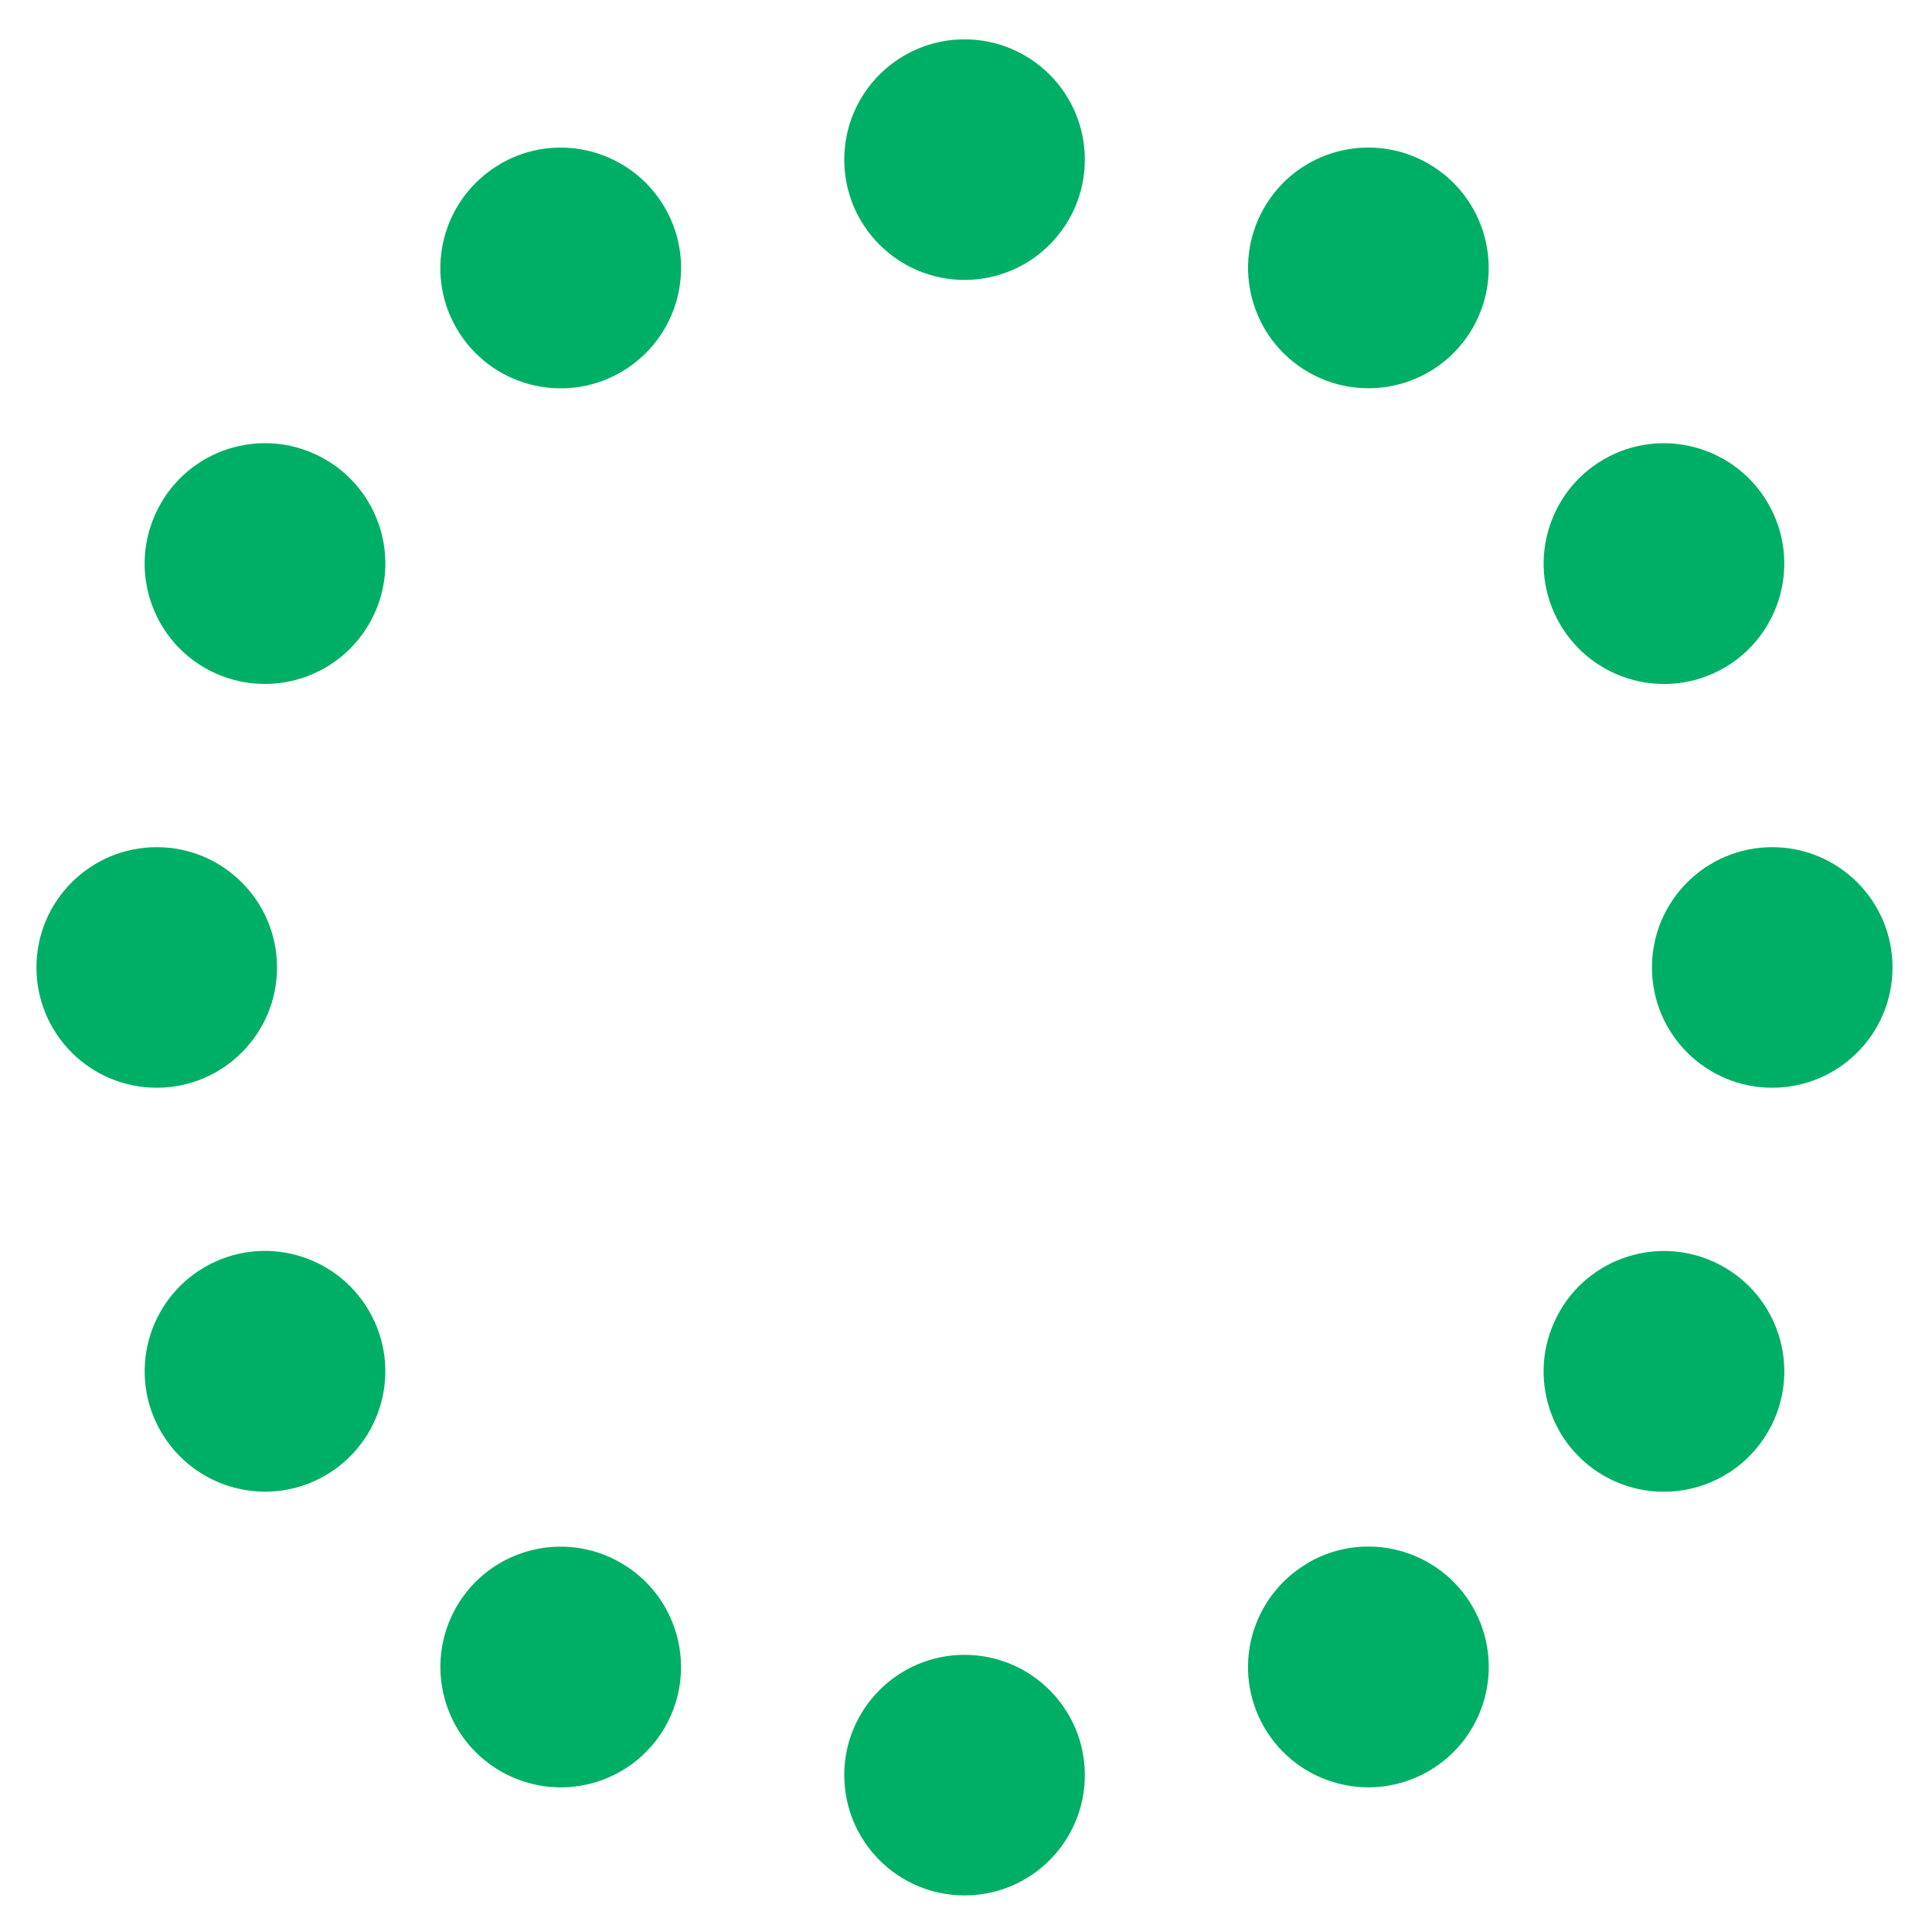
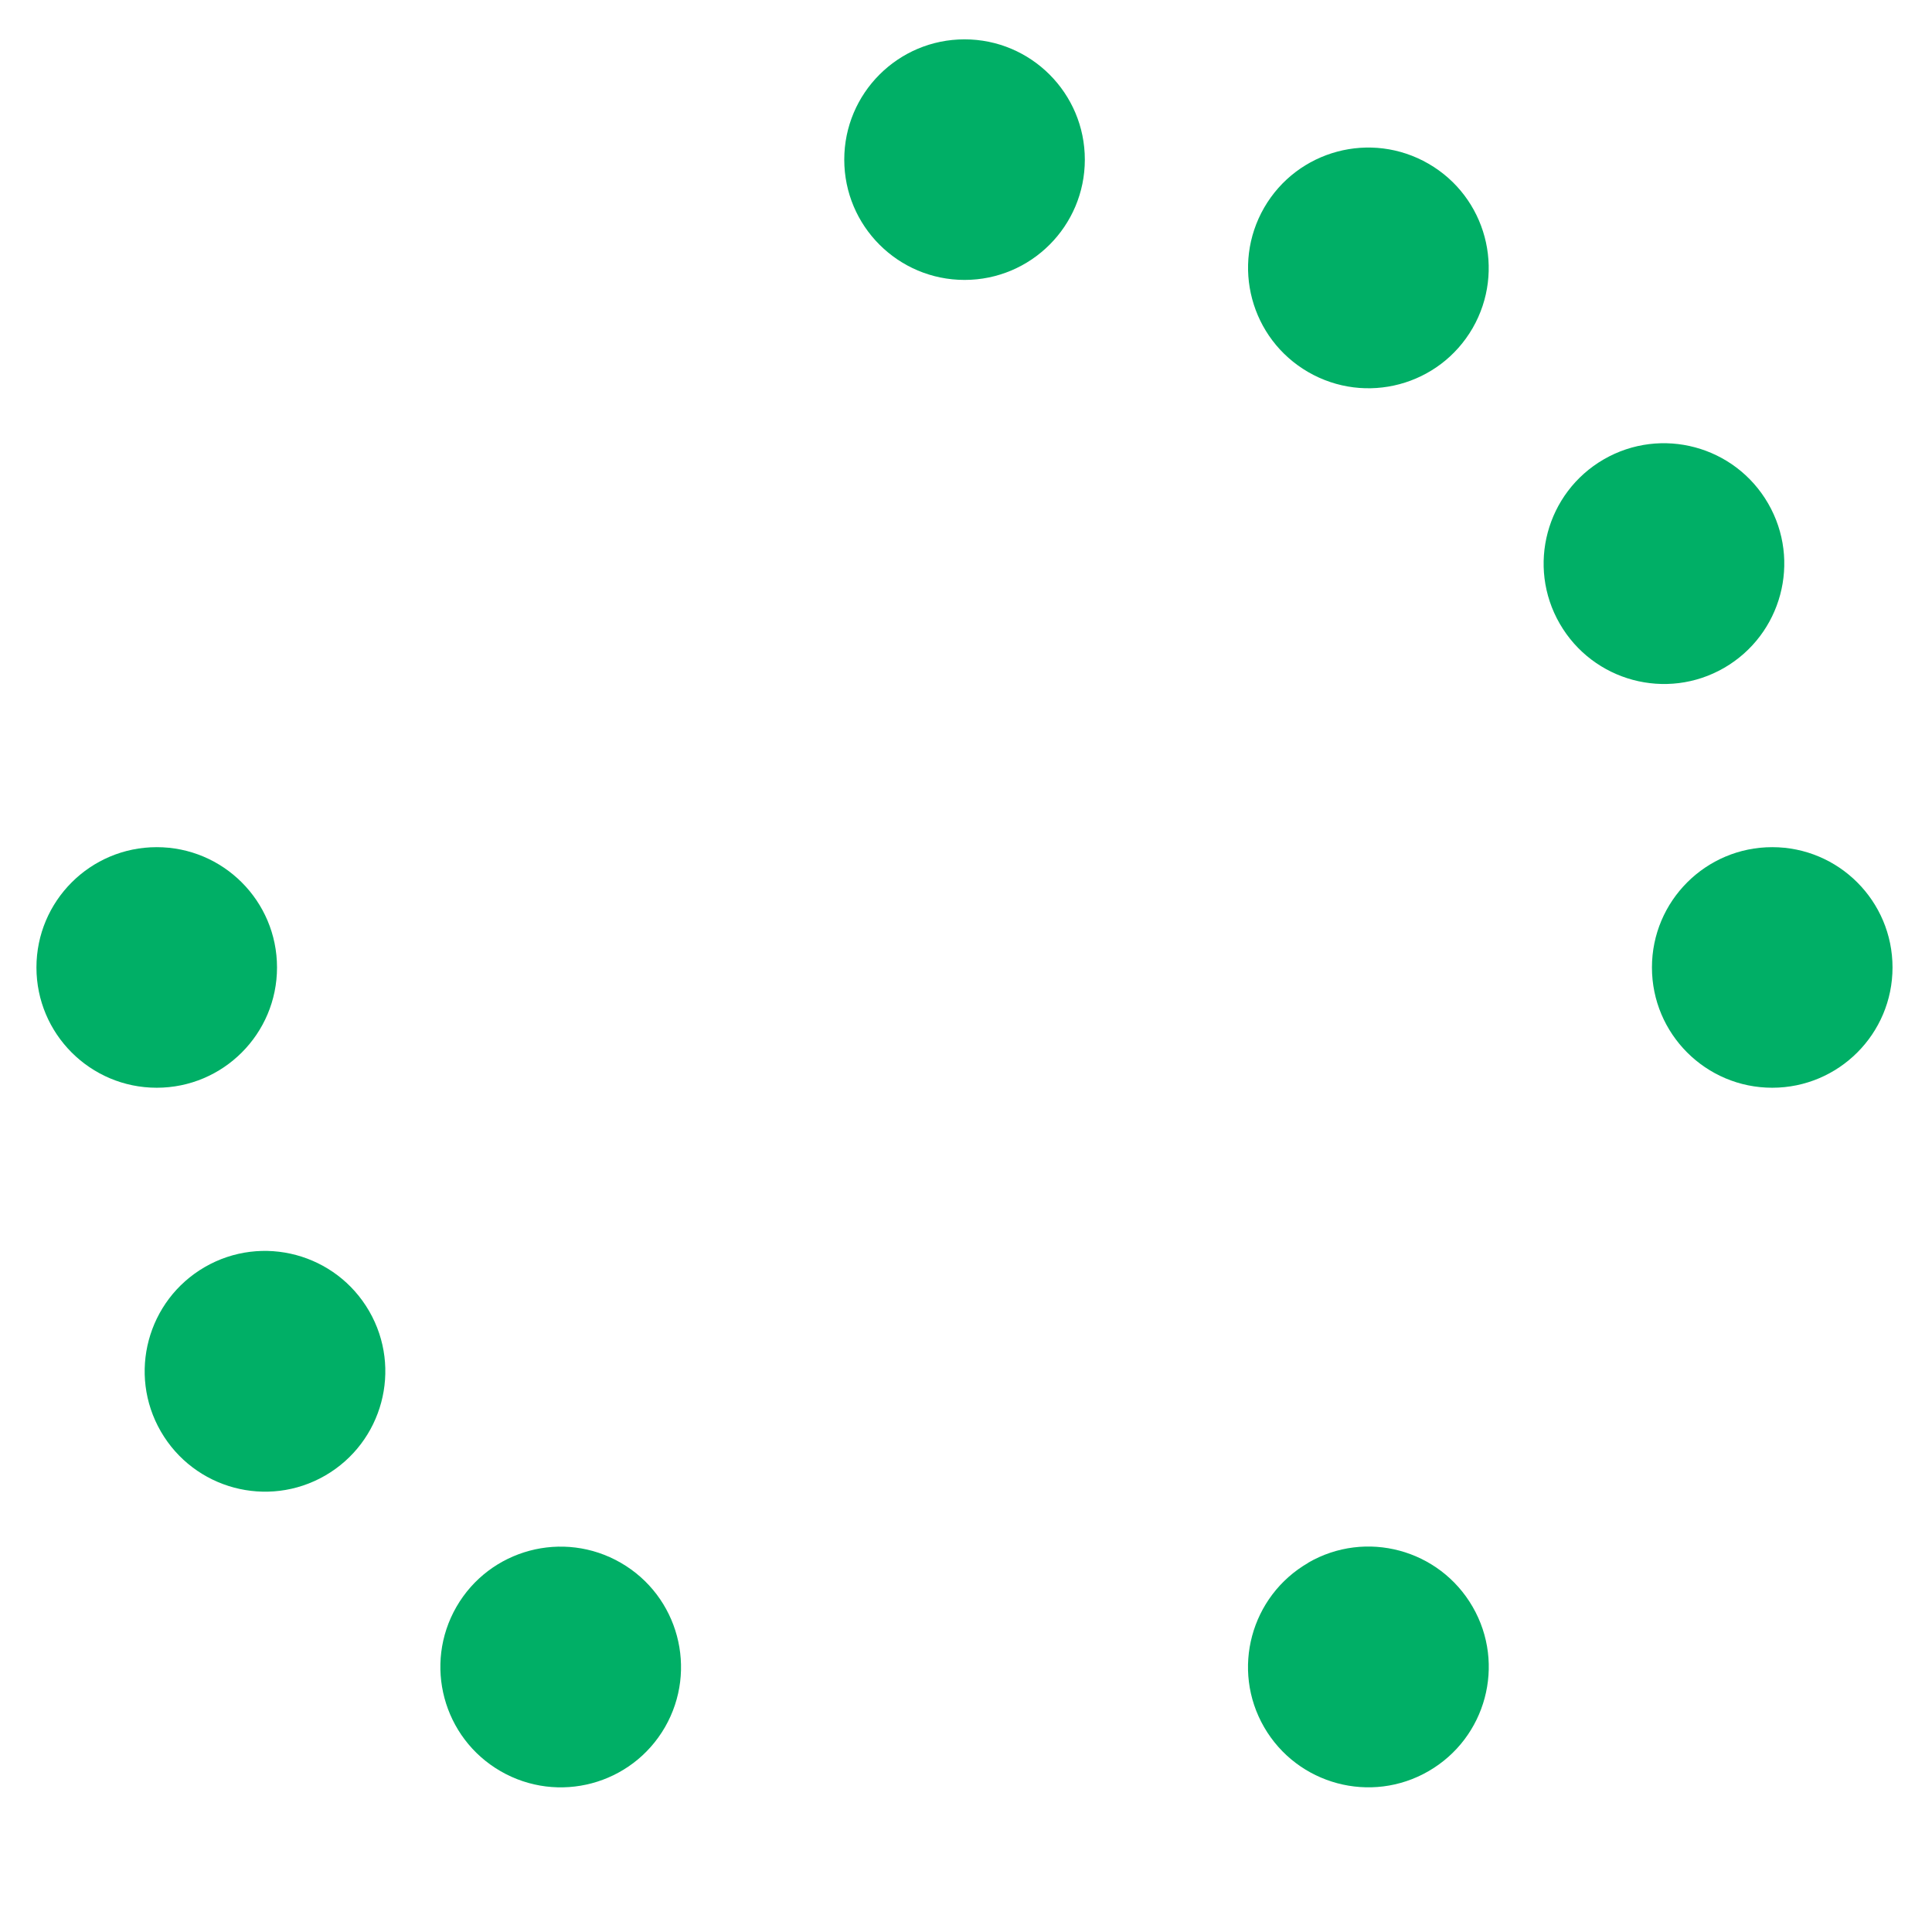
<svg xmlns="http://www.w3.org/2000/svg" id="Layer_2" data-name="Layer 2" viewBox="0 0 146.32 146.32">
  <defs>
    <style> .cls-1 { fill: #00af66; } .cls-2 { fill: none; } </style>
  </defs>
  <g id="Layer_1-2" data-name="Layer 1">
    <g>
-       <path class="cls-1" d="m73.05,125.33c5.03,0,9.11,4.08,9.11,9.11s-4.08,9.11-9.11,9.11-9.11-4.08-9.11-9.11,4.08-9.11,9.11-9.11" />
      <path class="cls-1" d="m73.05,2.98c5.03,0,9.11,4.08,9.11,9.11s-4.08,9.11-9.11,9.11-9.11-4.08-9.11-9.11,4.08-9.11,9.11-9.11" />
      <path class="cls-1" d="m99.08,118.35c4.36-2.52,9.93-1.02,12.45,3.34,2.52,4.36,1.02,9.93-3.34,12.45-4.36,2.52-9.93,1.02-12.45-3.33-2.52-4.36-1.02-9.93,3.34-12.45" />
-       <path class="cls-1" d="m37.91,12.4c4.36-2.52,9.93-1.02,12.45,3.34,2.52,4.36,1.02,9.93-3.34,12.45-4.36,2.52-9.93,1.02-12.45-3.33-2.52-4.36-1.02-9.93,3.34-12.45" />
-       <path class="cls-1" d="m118.13,99.3c2.52-4.36,8.09-5.85,12.45-3.33,4.36,2.52,5.85,8.09,3.33,12.45-2.52,4.36-8.09,5.85-12.45,3.34-4.36-2.52-5.85-8.09-3.33-12.45" />
-       <path class="cls-1" d="m12.18,38.12c2.52-4.36,8.09-5.85,12.45-3.33,4.36,2.52,5.85,8.09,3.33,12.45-2.52,4.36-8.09,5.85-12.45,3.34-4.36-2.52-5.85-8.09-3.33-12.45" />
      <path class="cls-1" d="m125.11,73.27c0-5.03,4.08-9.11,9.11-9.11s9.11,4.08,9.11,9.11-4.08,9.11-9.11,9.11-9.11-4.08-9.11-9.11" />
      <path class="cls-1" d="m2.76,73.27c0-5.03,4.08-9.11,9.11-9.11s9.11,4.08,9.11,9.11-4.08,9.11-9.11,9.11-9.11-4.08-9.11-9.11" />
      <path class="cls-1" d="m118.13,47.24c-2.52-4.36-1.02-9.93,3.33-12.45,4.36-2.52,9.93-1.02,12.45,3.34,2.52,4.36,1.02,9.93-3.33,12.45-4.36,2.52-9.93,1.02-12.45-3.34" />
      <path class="cls-1" d="m12.18,108.41c-2.52-4.36-1.02-9.93,3.33-12.45,4.36-2.52,9.93-1.02,12.45,3.34,2.52,4.36,1.02,9.93-3.33,12.45-4.36,2.52-9.93,1.02-12.45-3.34" />
      <path class="cls-1" d="m99.08,28.18c-4.36-2.52-5.85-8.09-3.34-12.45,2.52-4.36,8.09-5.85,12.45-3.33,4.36,2.52,5.85,8.09,3.34,12.45-2.52,4.36-8.09,5.85-12.45,3.33" />
      <path class="cls-1" d="m37.91,134.14c-4.36-2.52-5.85-8.09-3.34-12.45,2.52-4.36,8.09-5.85,12.45-3.33,4.36,2.52,5.85,8.09,3.34,12.45-2.52,4.36-8.09,5.85-12.45,3.33" />
    </g>
-     <rect class="cls-2" width="146.32" height="146.32" />
  </g>
</svg>